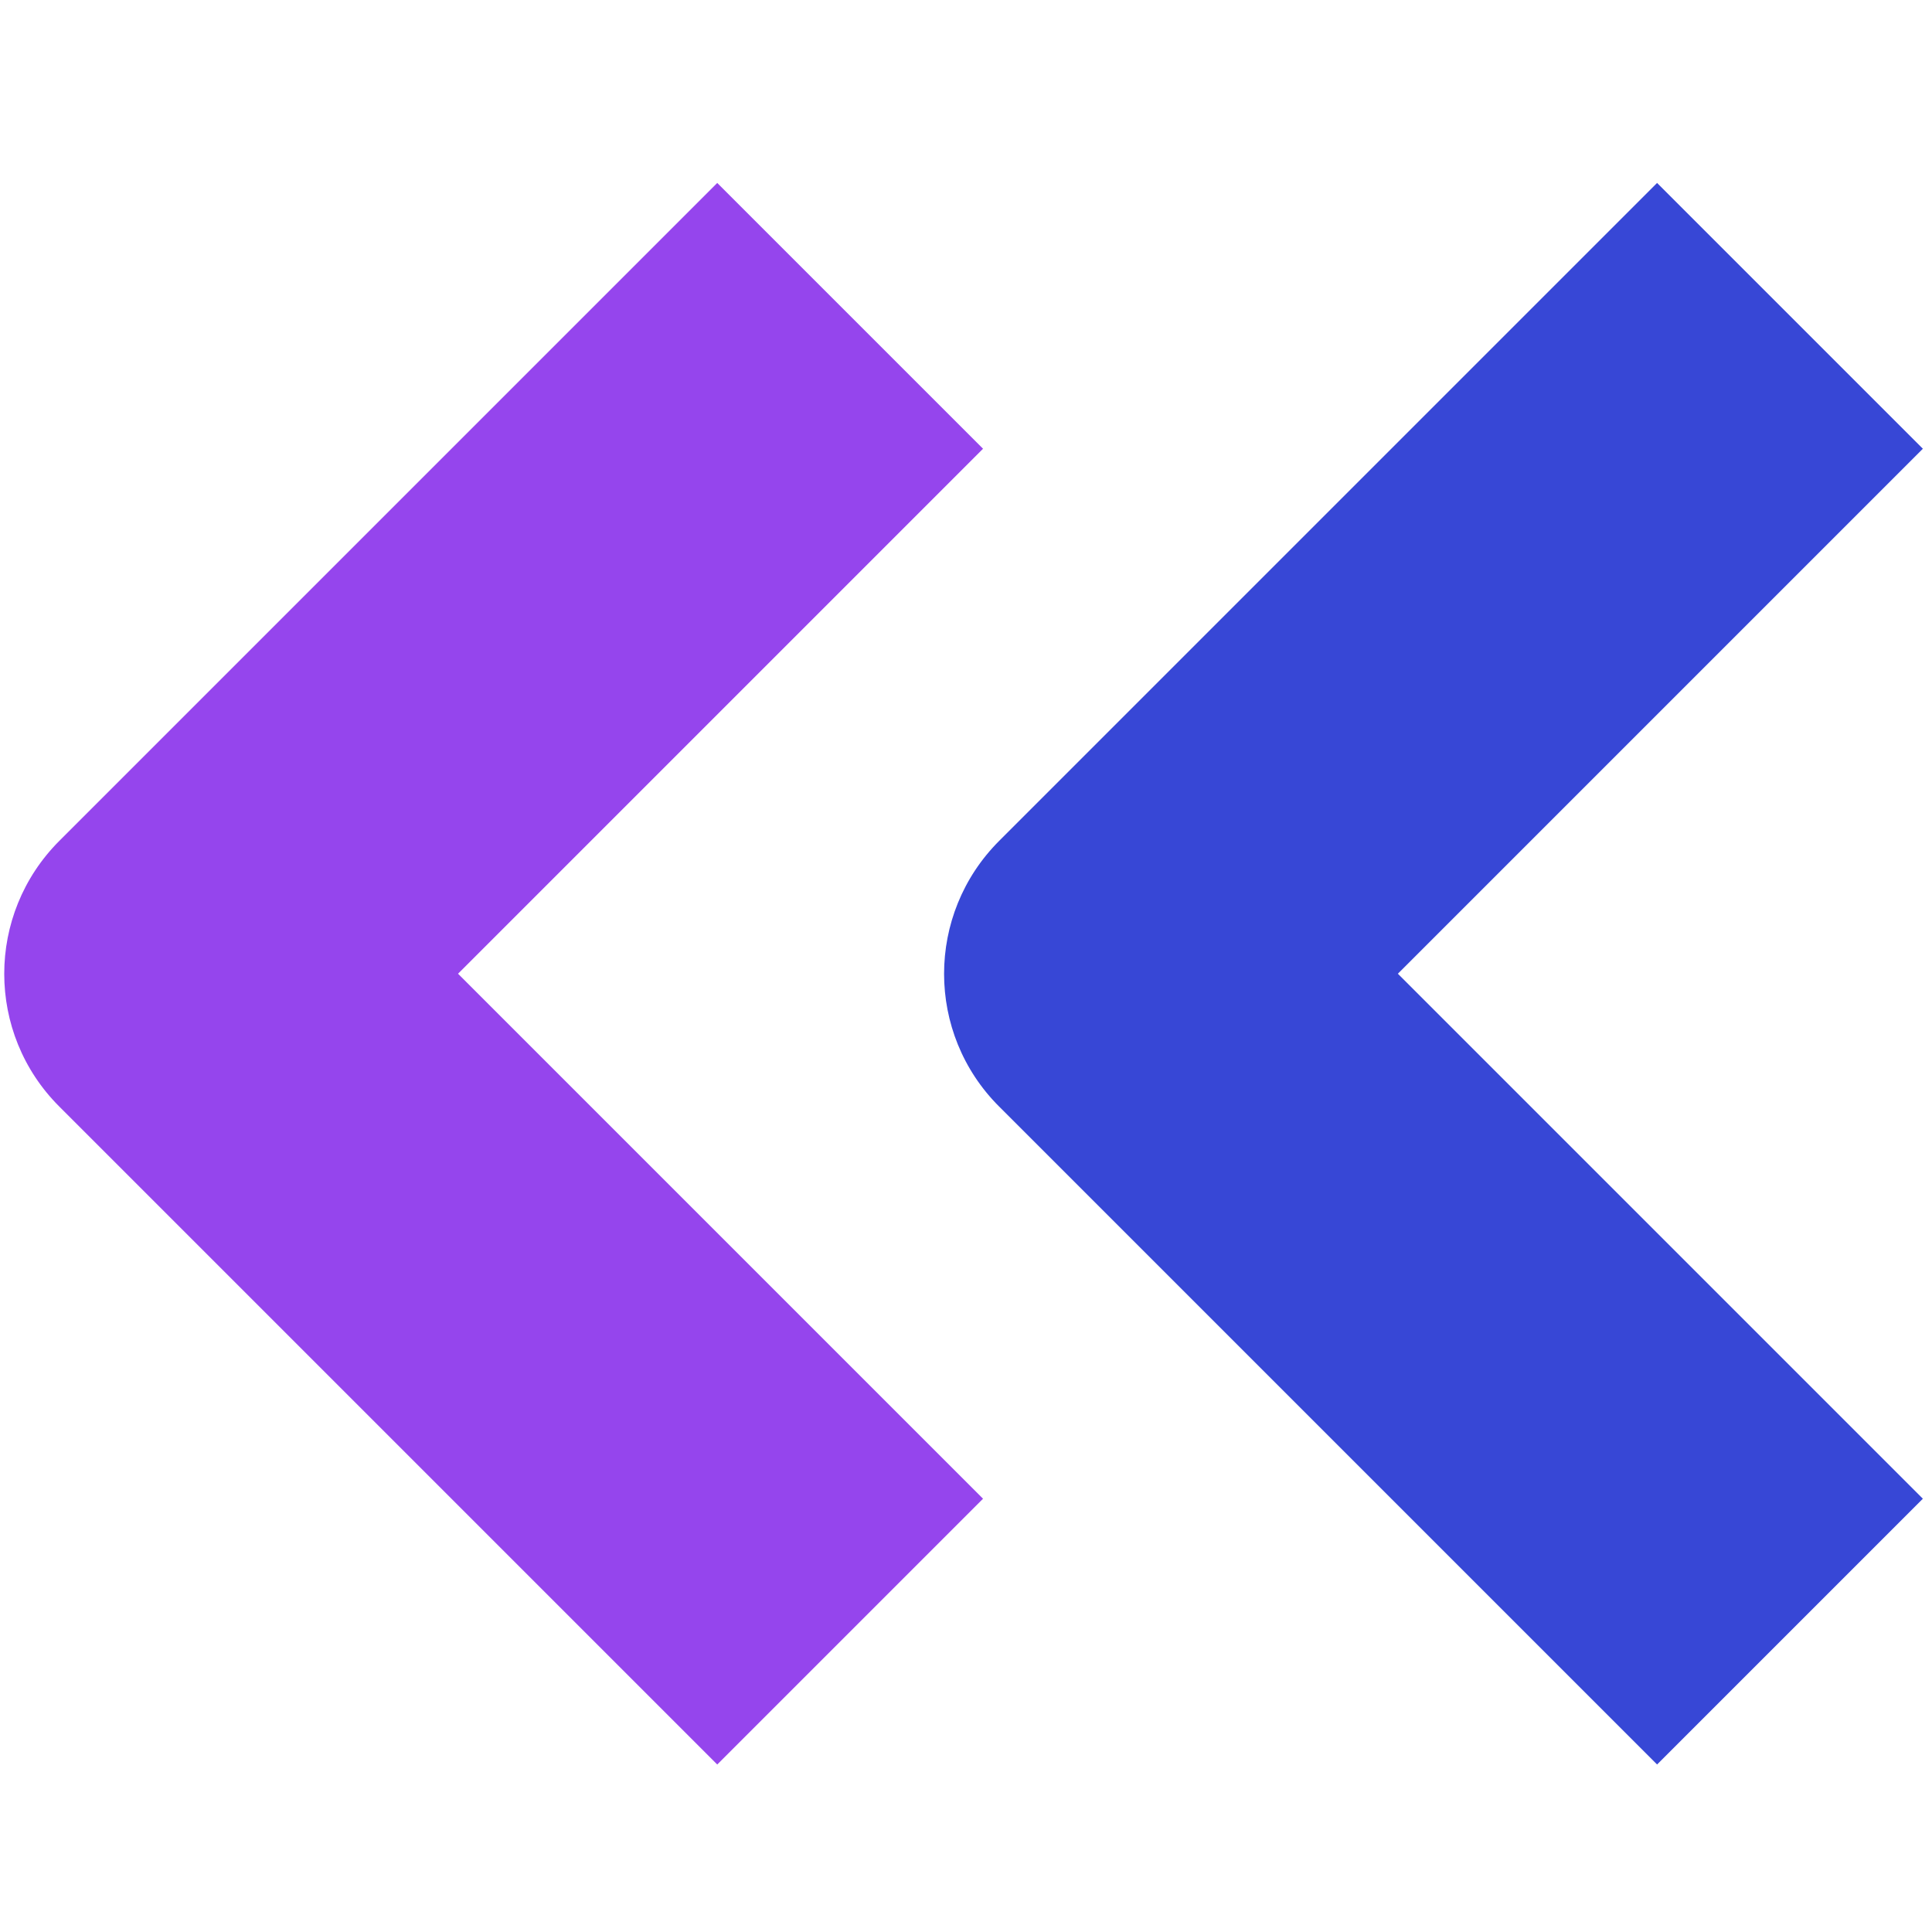
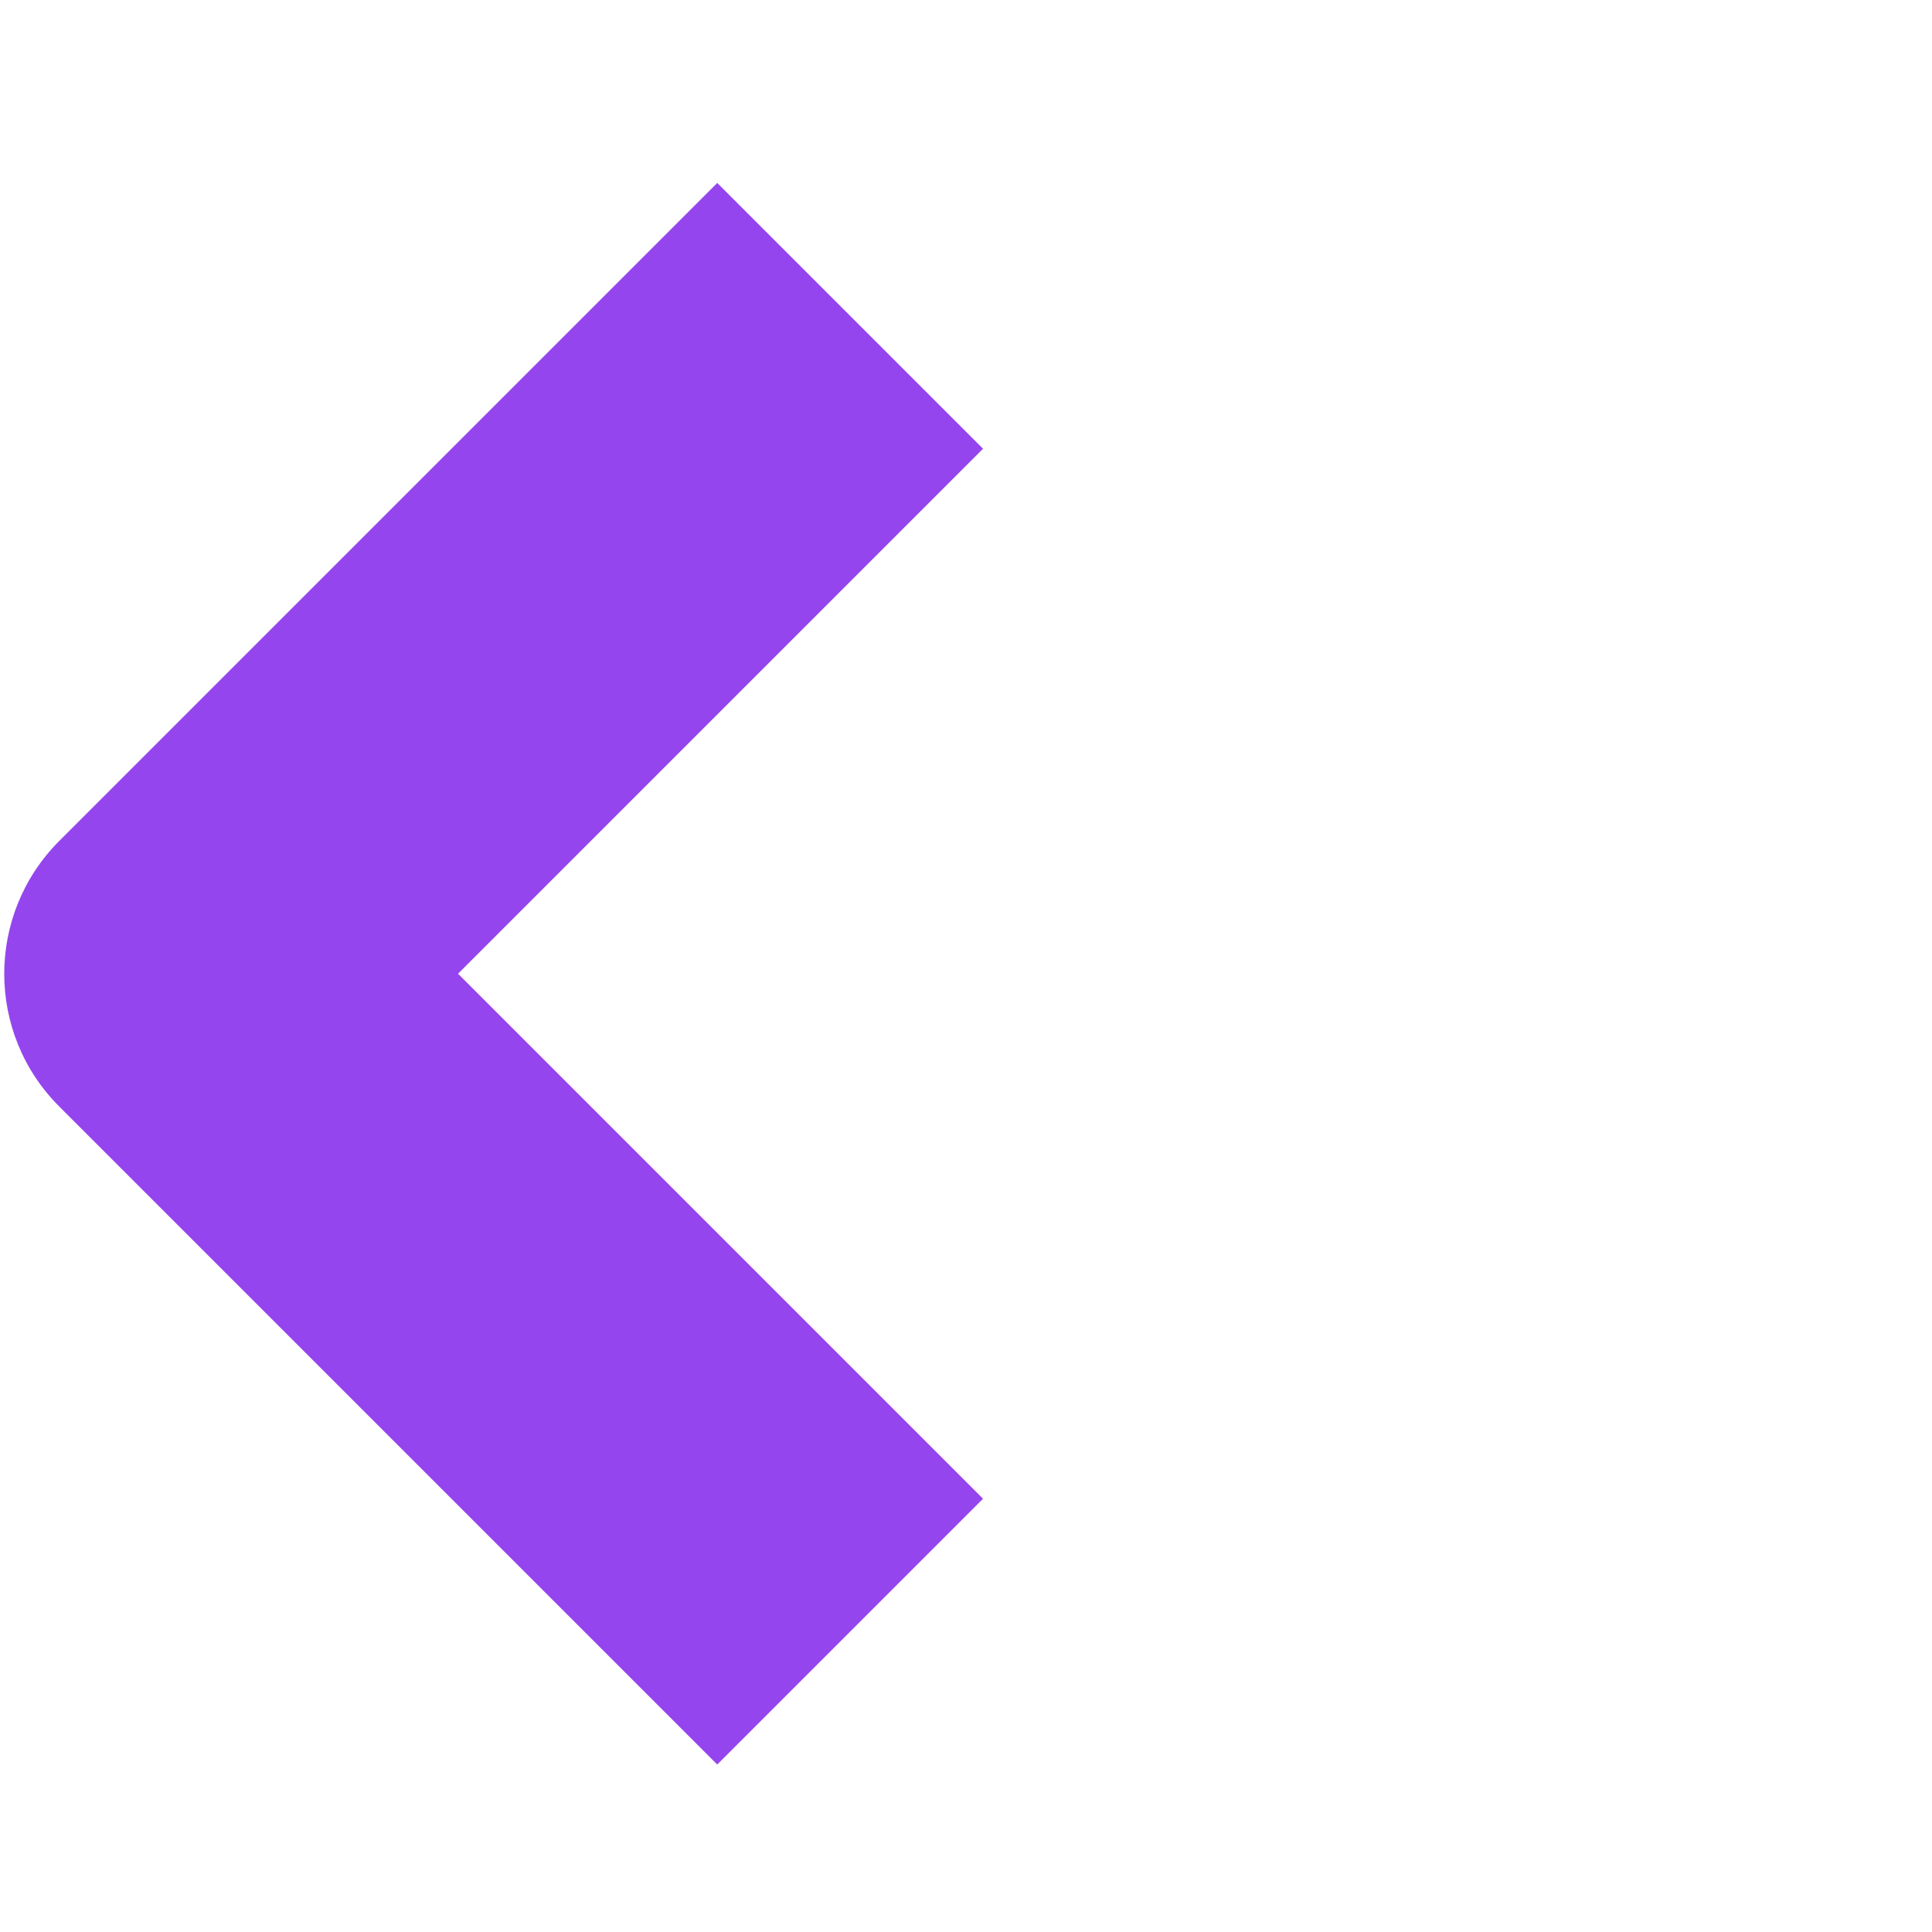
<svg xmlns="http://www.w3.org/2000/svg" xmlns:ns1="http://sodipodi.sourceforge.net/DTD/sodipodi-0.dtd" xmlns:ns2="http://www.inkscape.org/namespaces/inkscape" fill="none" height="24" viewBox="0 0 24 24" width="24" version="1.1" id="svg2" ns1:docname="double-left-arrow.svg" ns2:version="1.4 (e7c3feb100, 2024-10-09)">
  <defs id="defs2" />
  <ns1:namedview id="namedview2" pagecolor="#505050" bordercolor="#eeeeee" borderopacity="1" ns2:showpageshadow="0" ns2:pageopacity="0" ns2:pagecheckerboard="0" ns2:deskcolor="#505050" ns2:zoom="23.658614" ns2:cx="9.1510008" ns2:cy="13.715934" ns2:window-width="1920" ns2:window-height="1013" ns2:window-x="0" ns2:window-y="0" ns2:window-maximized="1" ns2:current-layer="svg2" />
  <g clip-rule="evenodd" fill-rule="evenodd" id="g2" transform="matrix(2.335,0,0,2.335,-15.708,-15.924)">
    <path d="M 9.164,12 11.957,9.207 10.543,7.793 7.043,11.293 c -0.391,0.391 -0.391,1.024 0,1.414 l 3.5,3.5 1.414,-1.414 z" fill="#9545ed" id="path1" />
-     <path d="m 14.164,12 2.793,-2.793 -1.414,-1.414 -3.5,3.5 c -0.391,0.391 -0.391,1.024 0,1.414 l 3.5,3.5 1.414,-1.414 z" fill="#3747d6" id="path2" />
  </g>
</svg>